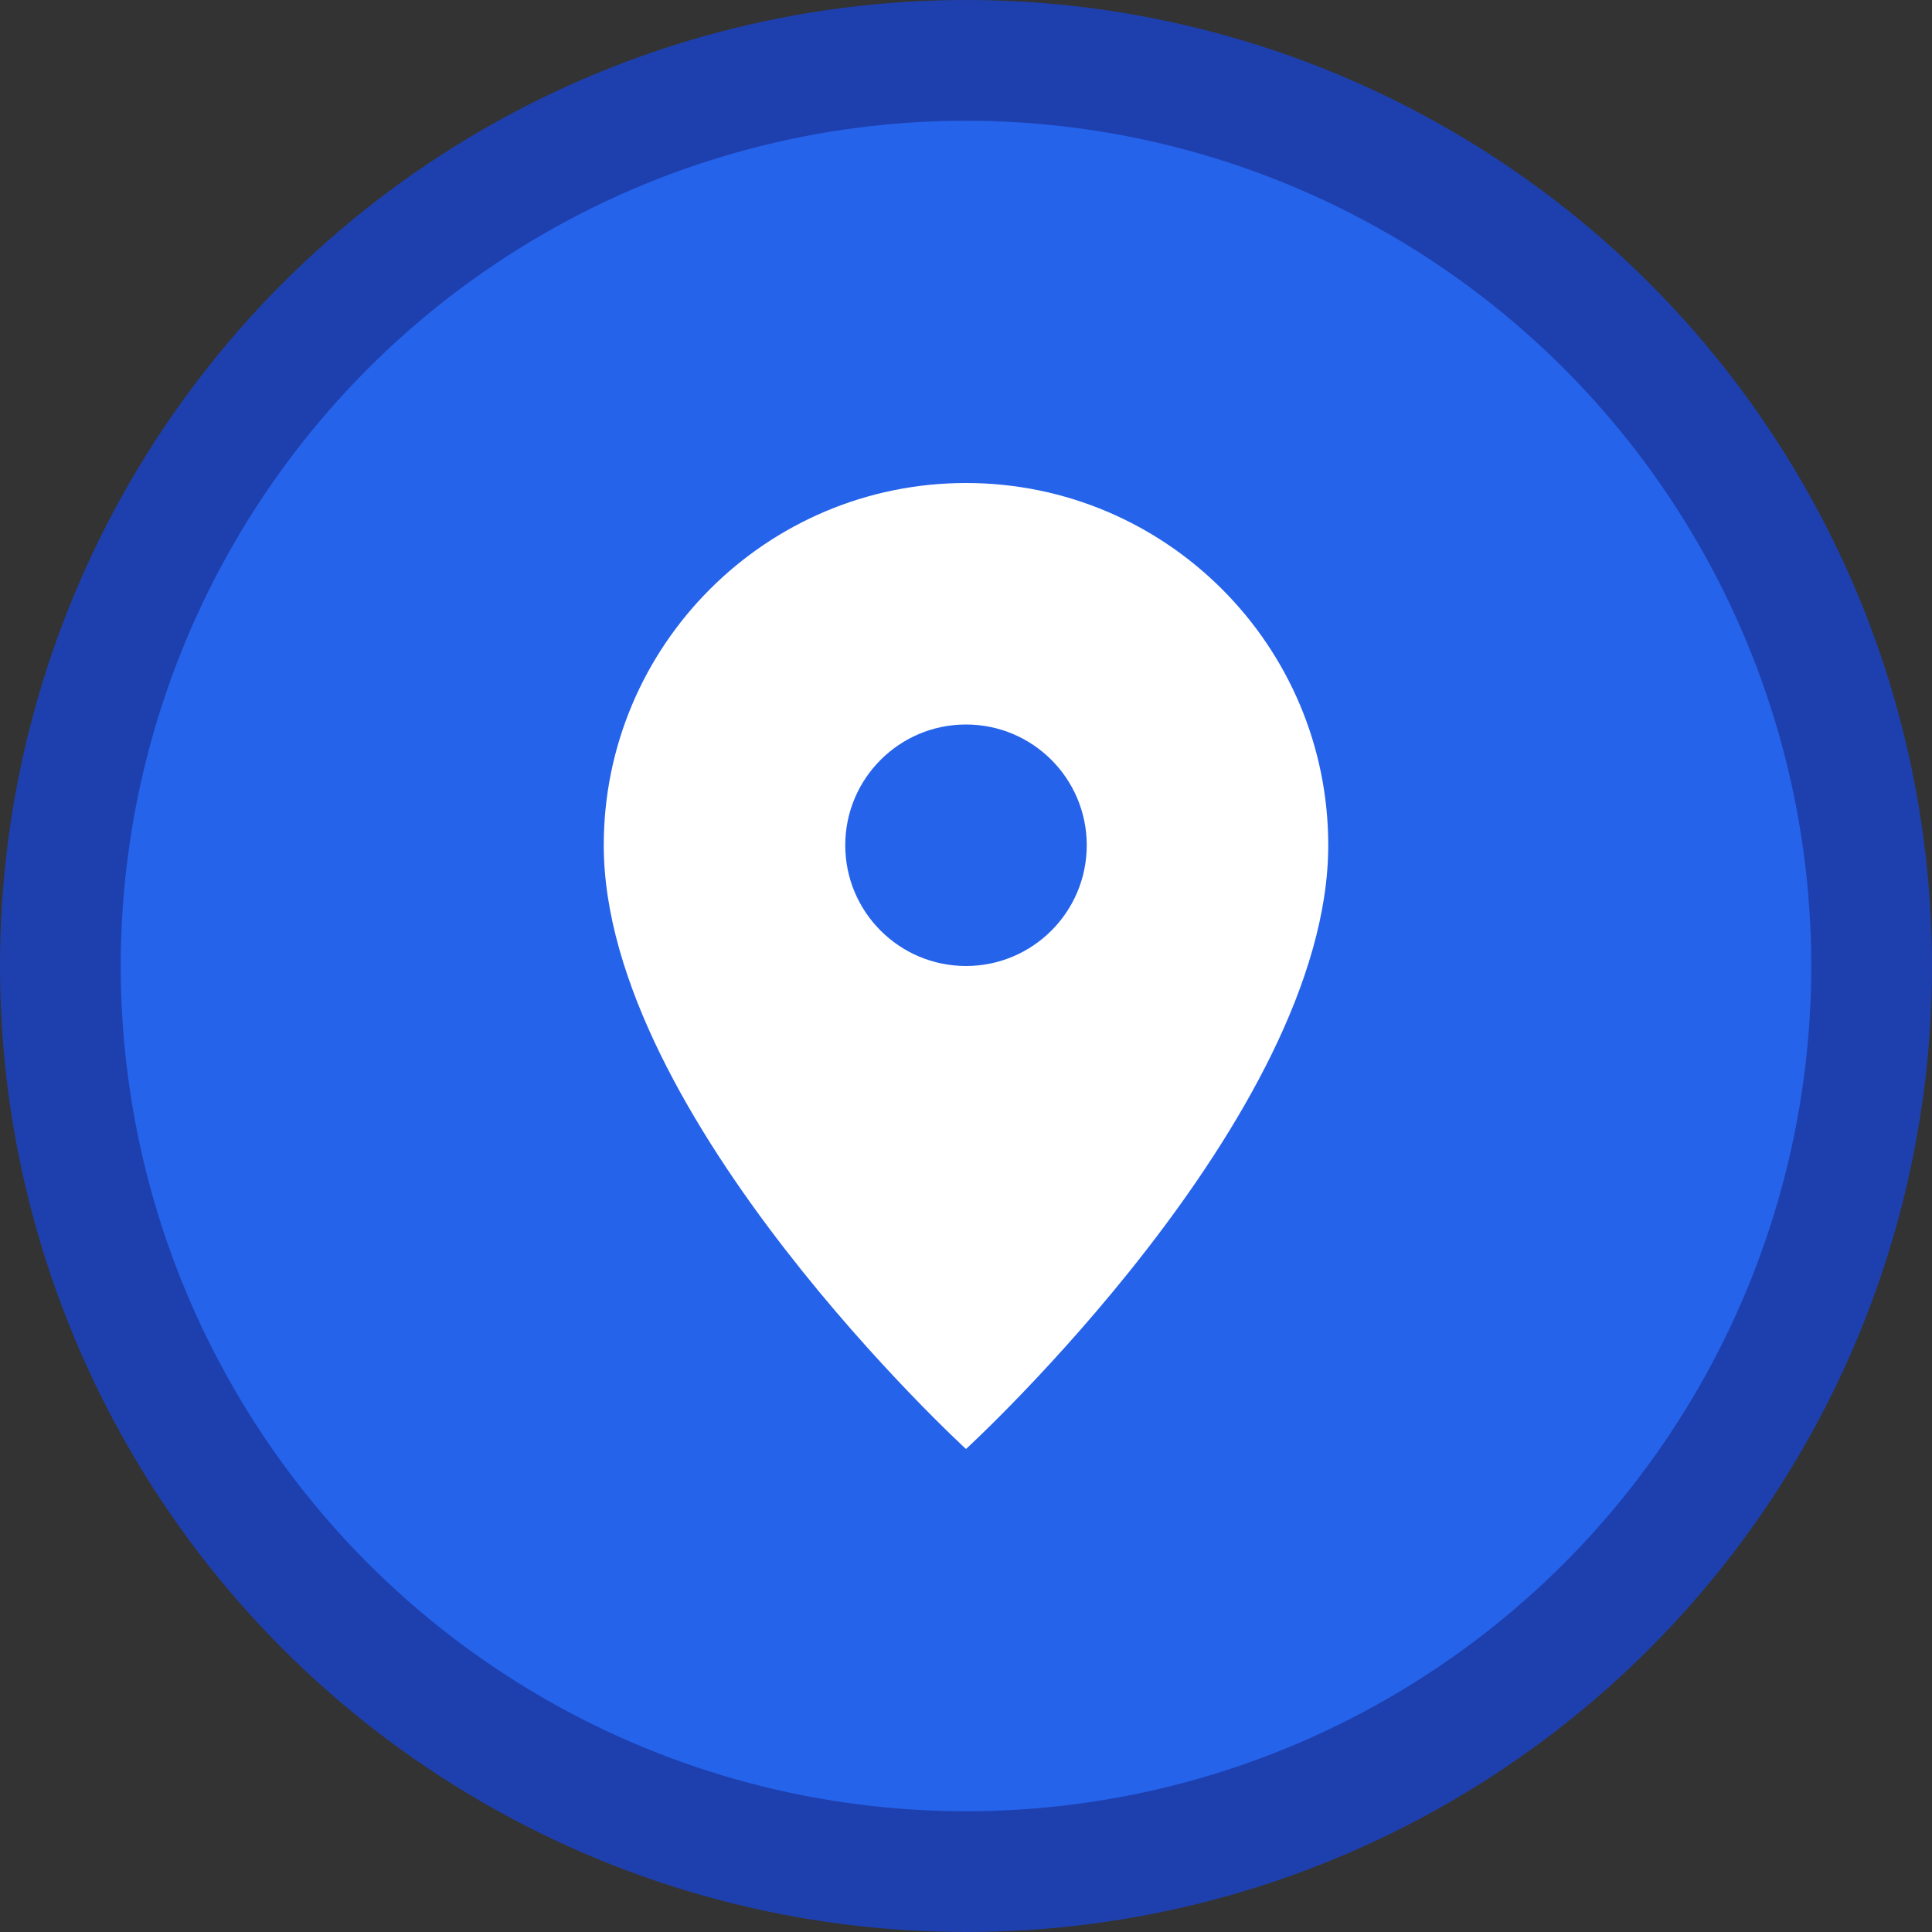
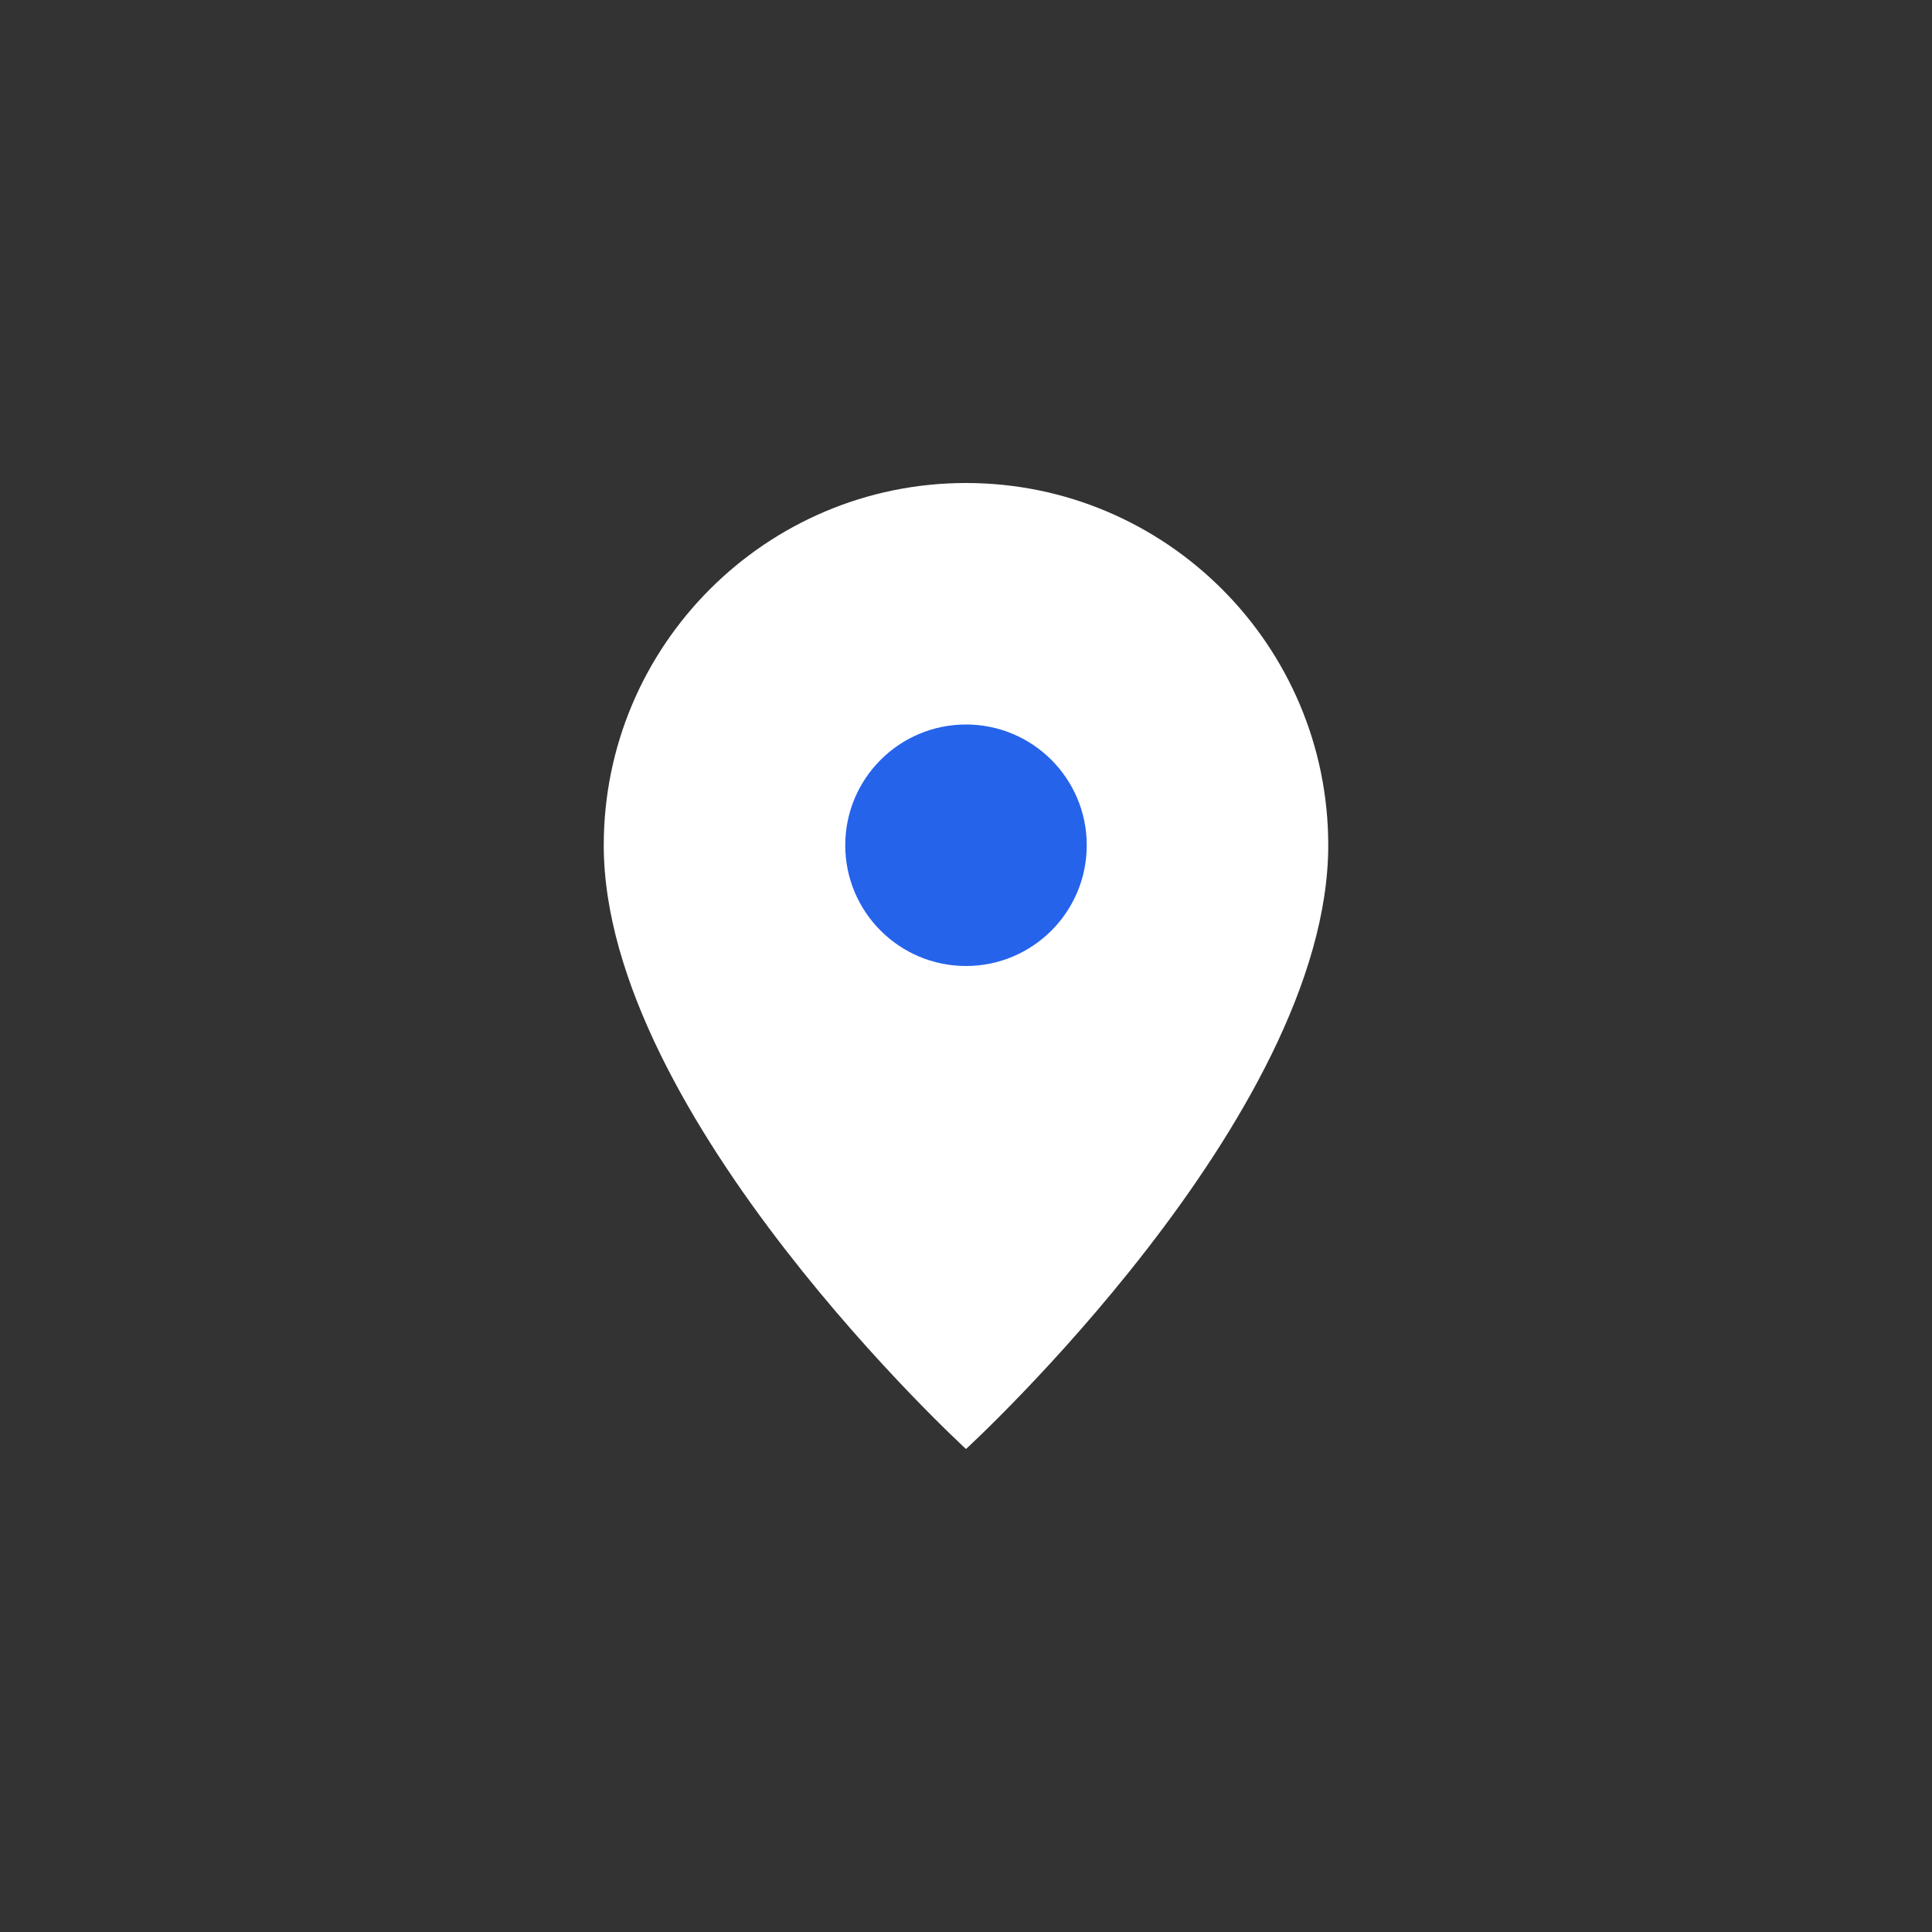
<svg xmlns="http://www.w3.org/2000/svg" viewBox="0 0 32 32" width="32" height="32">
  <rect x="0" y="0" width="32" height="32" fill="#333333" stroke="none" />
-   <circle cx="16" cy="16" r="15" fill="#2563eb" stroke="#1e40af" stroke-width="2" />
-   <path d="M16 8c-3.31 0-6 2.69-6 6 0 4.5 6 10 6 10s6-5.5 6-10c0-3.31-2.69-6-6-6z" fill="#ffffff" />
+   <path d="M16 8c-3.31 0-6 2.69-6 6 0 4.5 6 10 6 10s6-5.5 6-10c0-3.31-2.69-6-6-6" fill="#ffffff" />
  <circle cx="16" cy="14" r="2" fill="#2563eb" />
</svg>